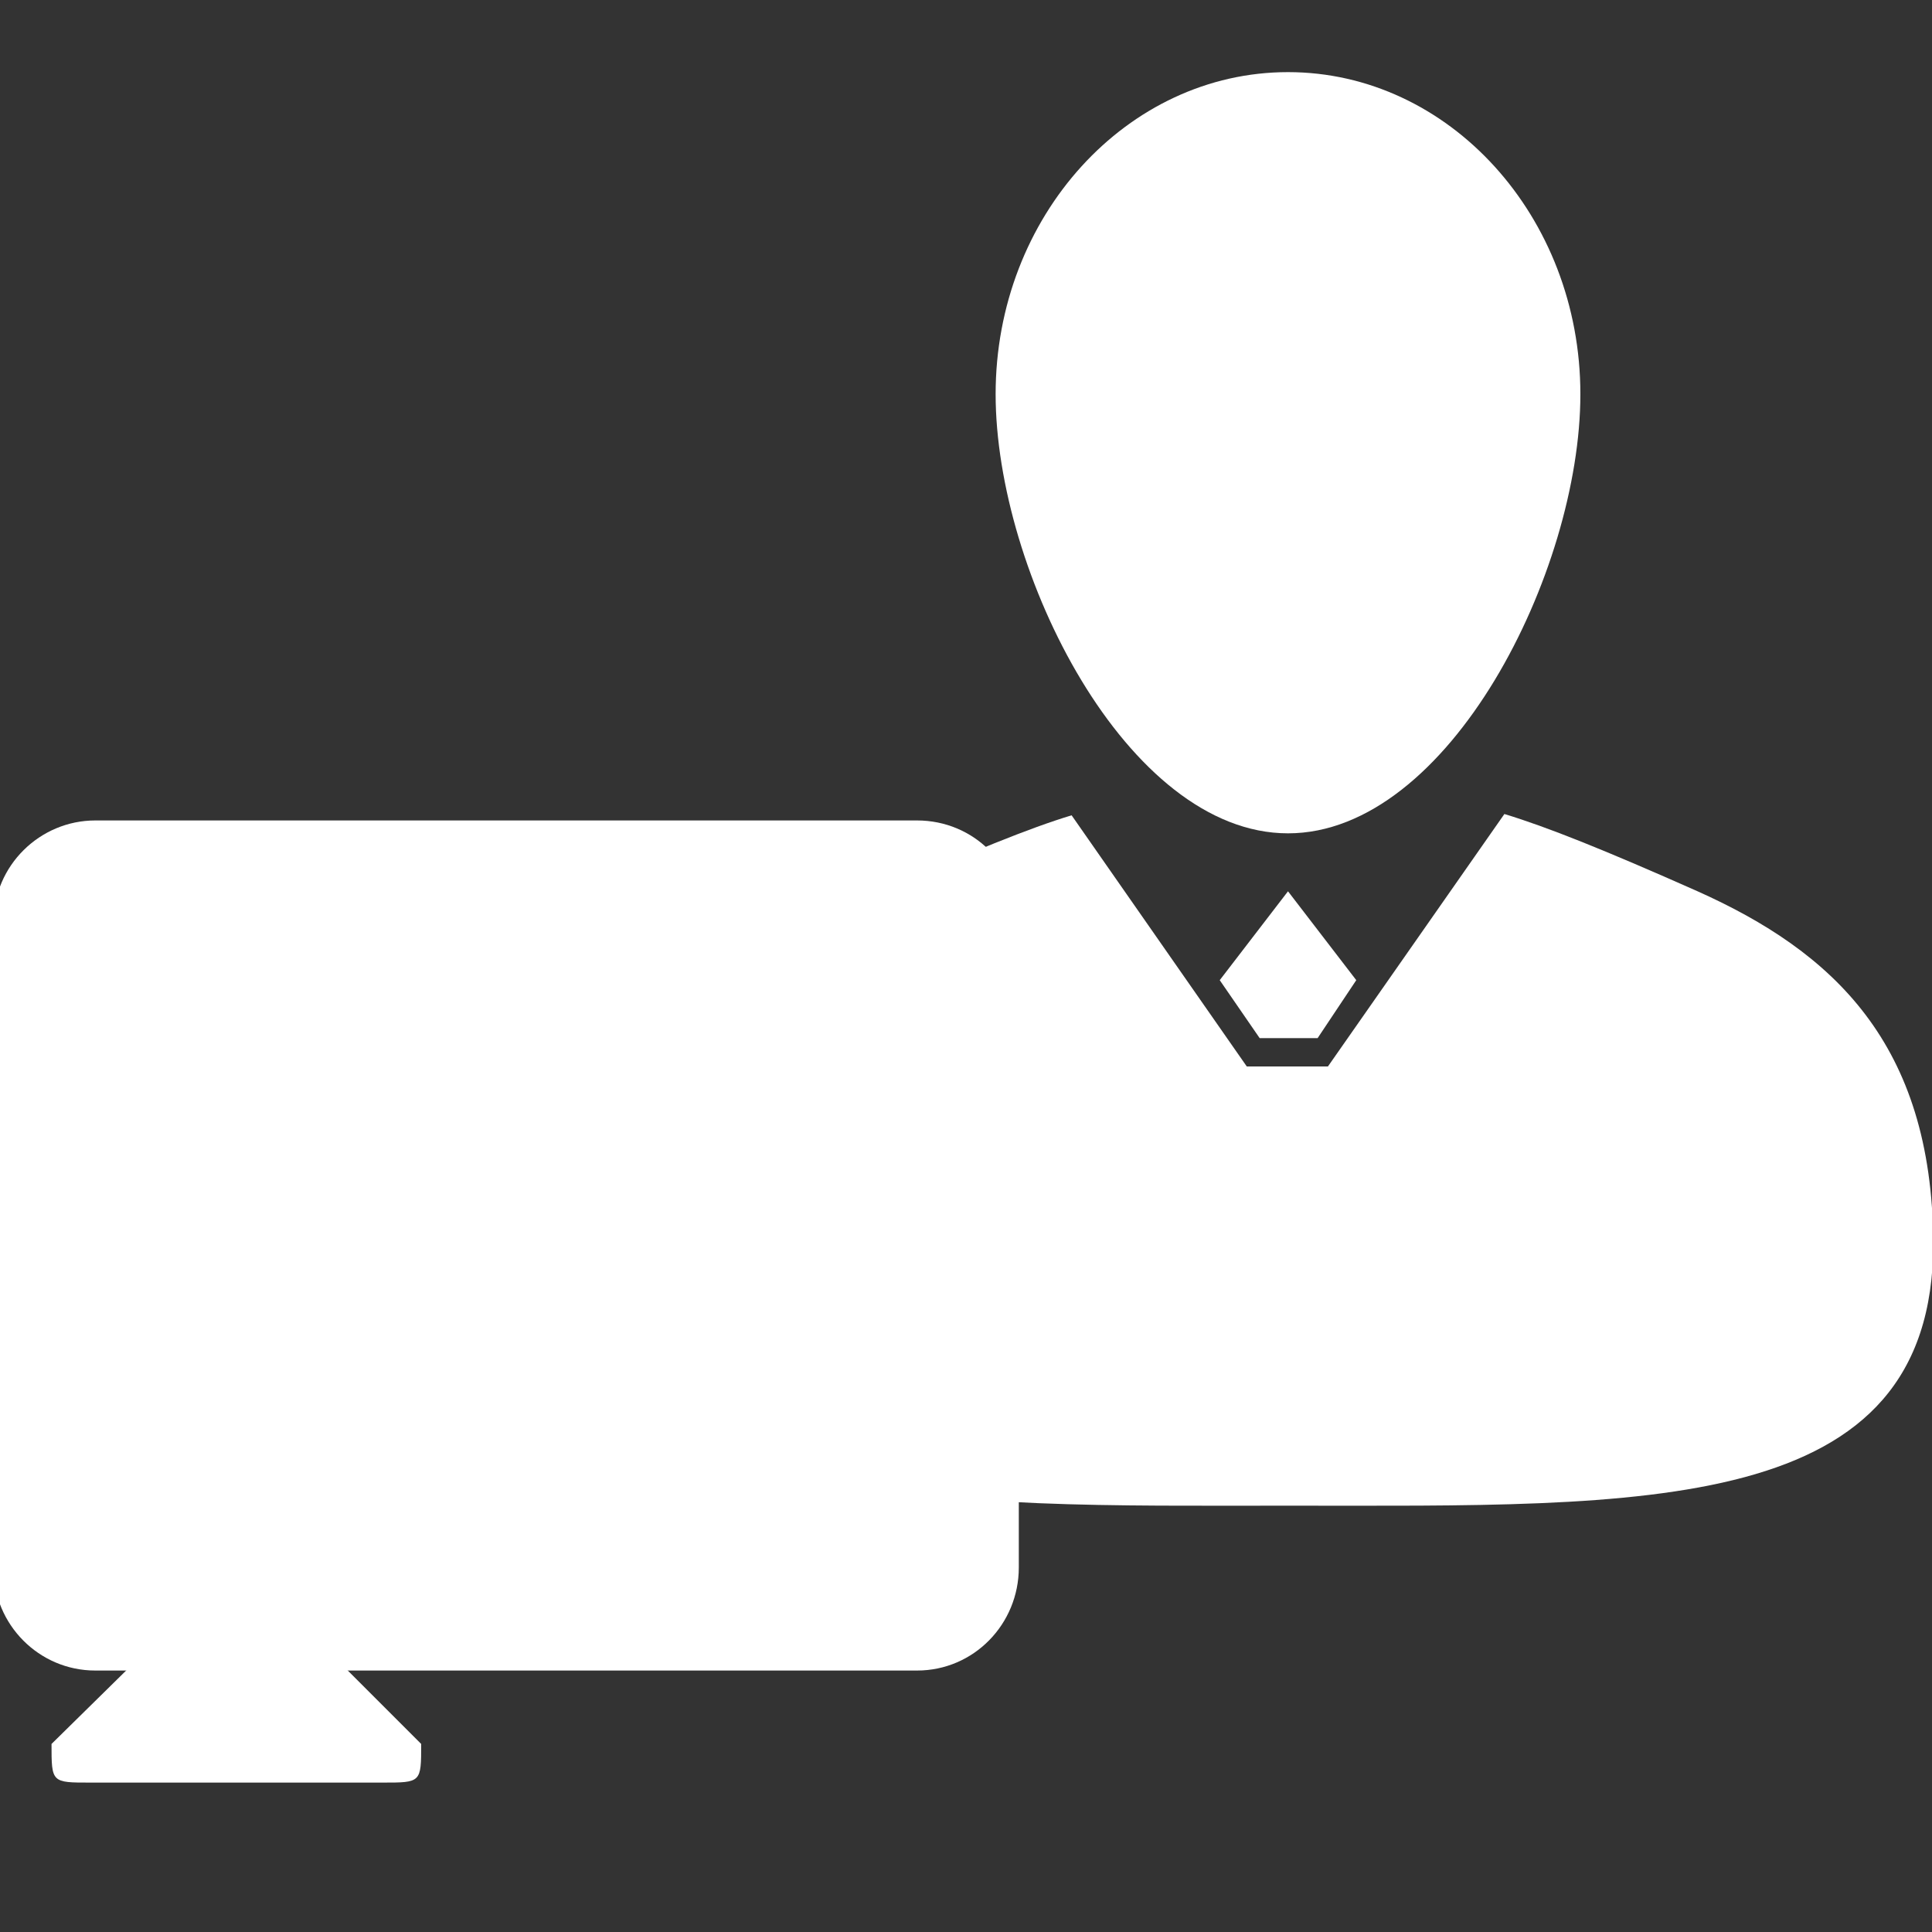
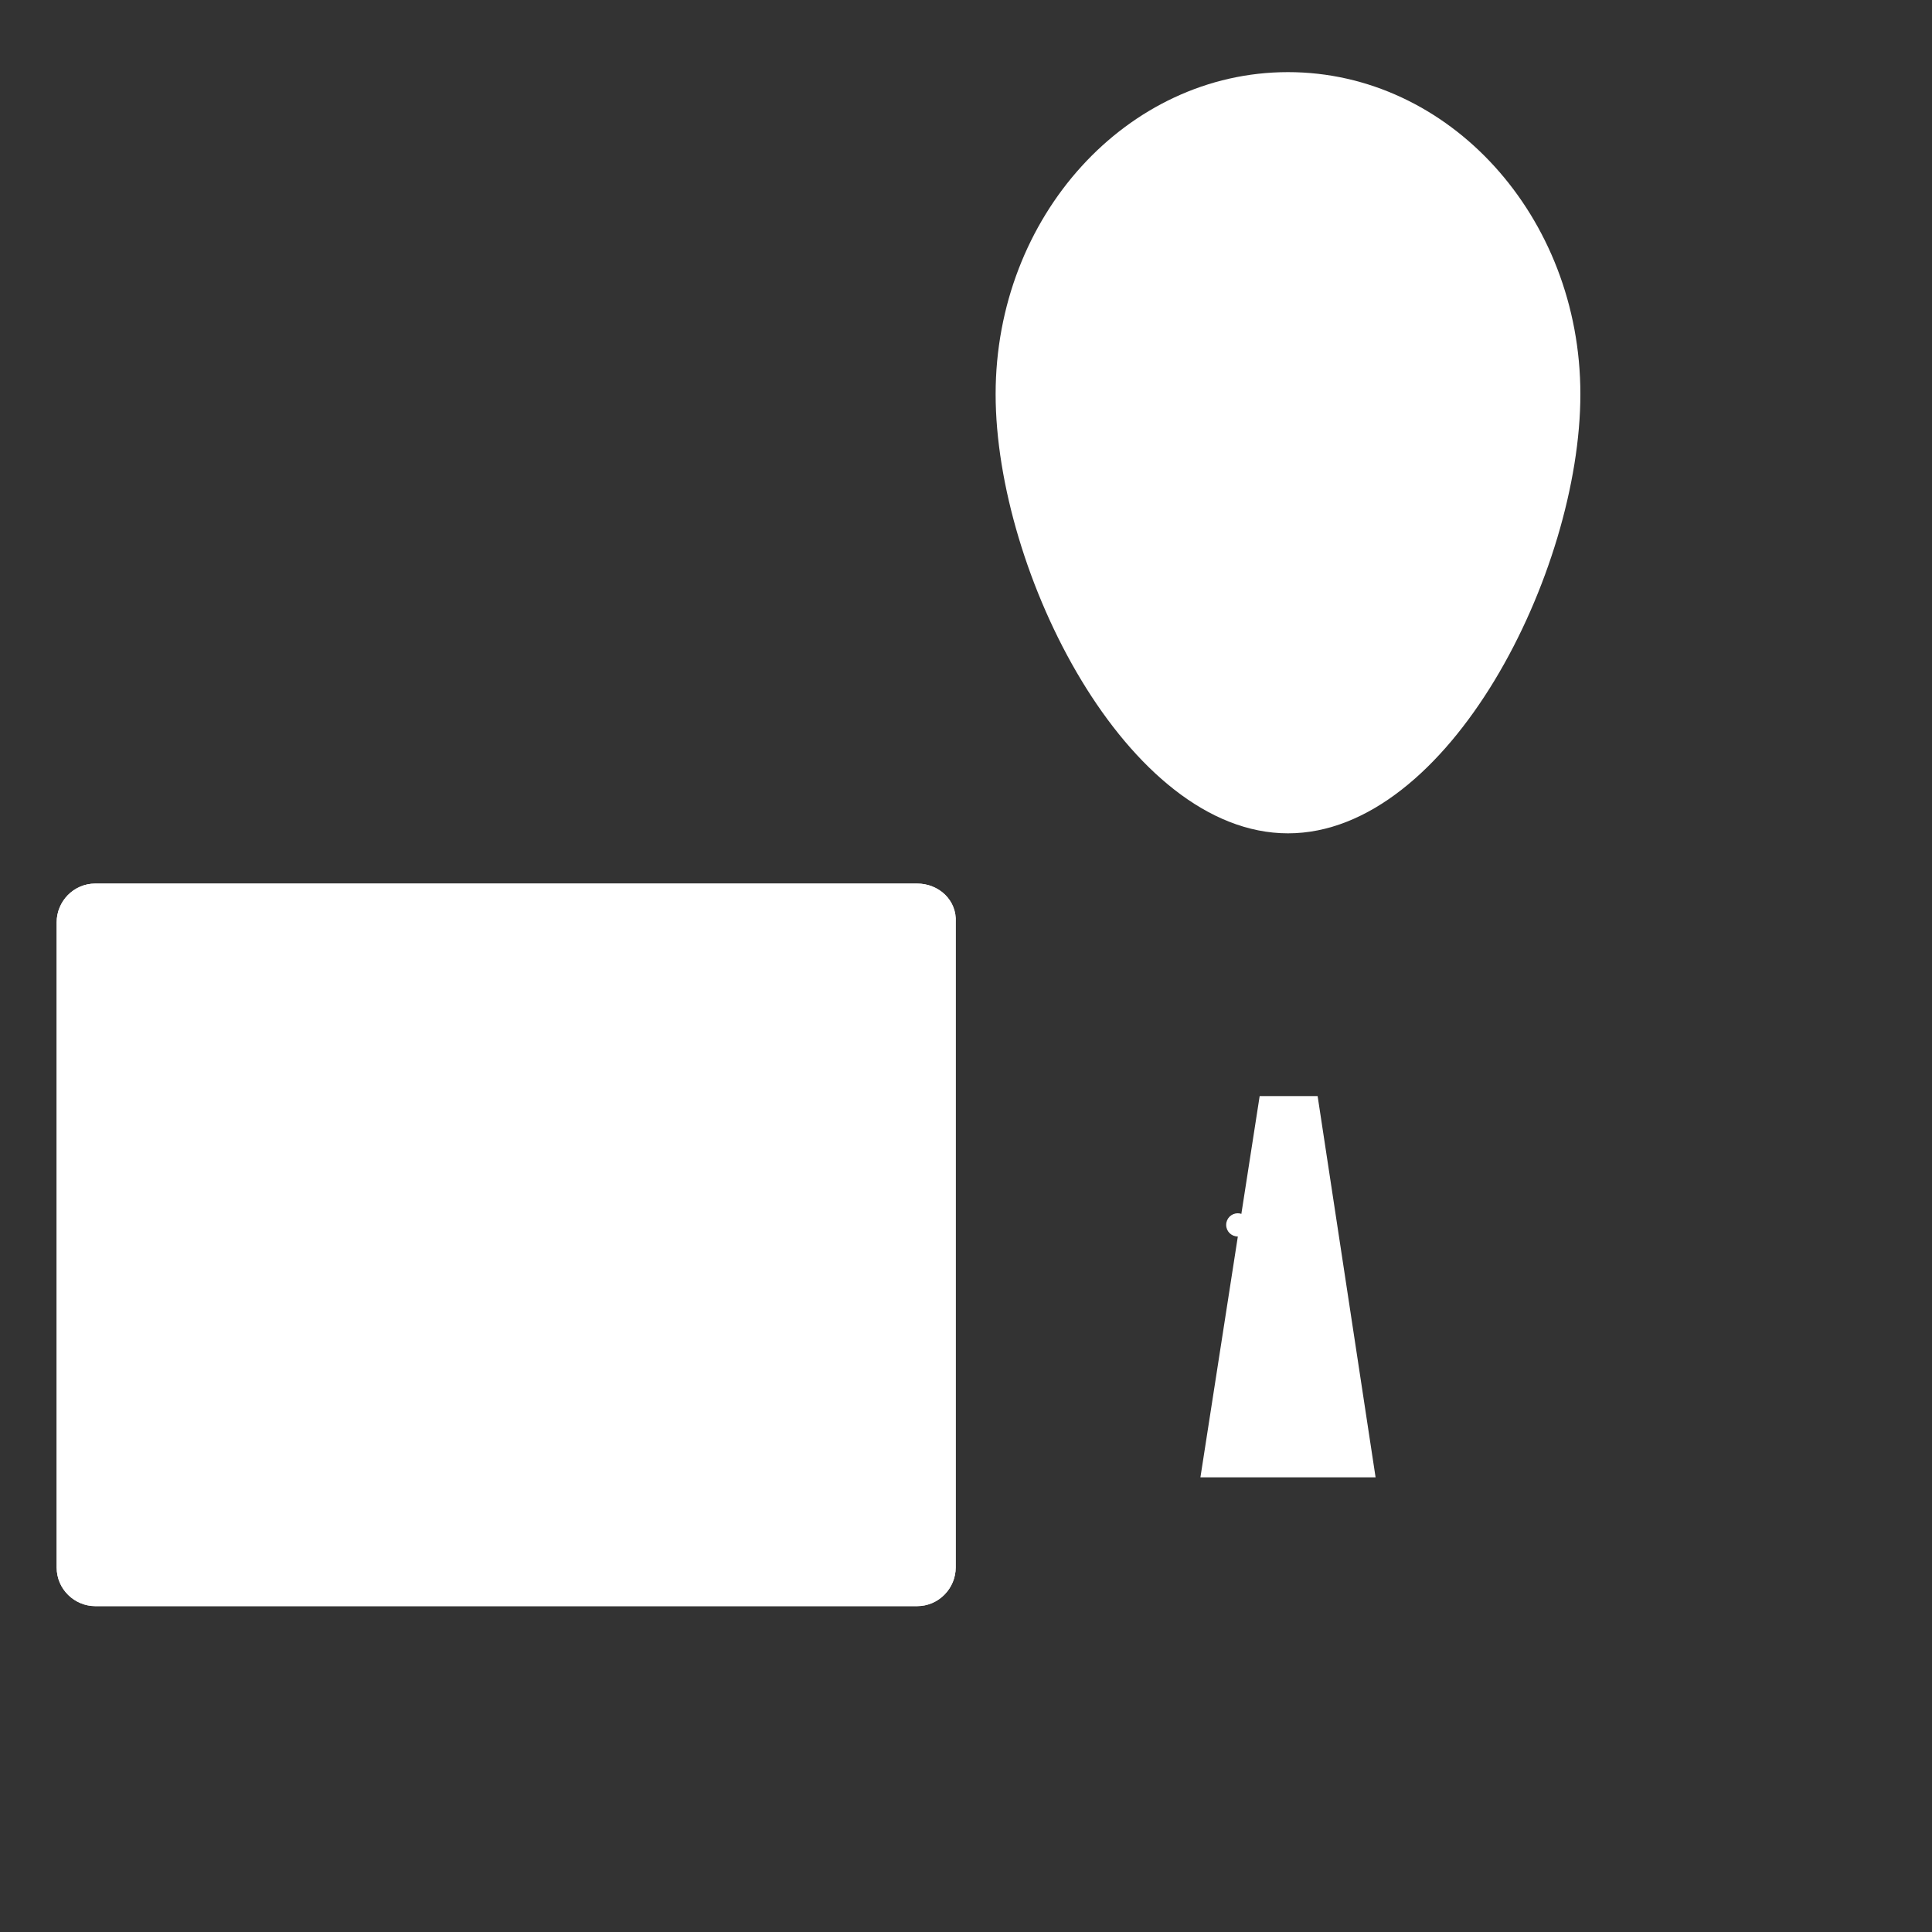
<svg xmlns="http://www.w3.org/2000/svg" version="1.1" id="Capa_1" x="0px" y="0px" viewBox="0 0 150 150" style="enable-background:new 0 0 150 150;" xml:space="preserve">
  <rect x="0" y="0" width="150" height="150" fill="#333333" stroke="none" />
  <style type="text/css">
	.st0{fill:#FFFFFF;}
</style>
  <g>
    <g>
      <path class="st0" d="M100,64.7c12.5,0,22.7-20.3,22.7-34.1c0-13.8-10.2-25-22.7-25c-12.5,0-22.7,11.2-22.7,25    C77.3,44.4,87.5,64.7,100,64.7" />
-       <polygon class="st0" points="94.7,76.1 97.8,80.6 102.3,80.6 105.3,76.1 100,69.2   " />
-       <path class="st0" d="M131.8,69.2c-7.2-3.2-11.7-5-15-6l-13.7,19.6h-6.3L83.2,63.3c-3.3,1-7.7,2.8-15,6    C57.8,73.9,50.1,81,50.1,96.5c0,21.3,22.4,20.4,50,20.4c27.6,0,50,0.9,50-20.4C150,81,142.3,73.9,131.8,69.2" />
      <polygon class="st0" points="93.2,114.7 97.8,85.1 102.3,85.1 106.8,114.7   " />
      <path class="st0" d="M96.1,96c-0.5,0-0.9-0.4-0.9-0.9c0-0.5,0.4-0.9,0.9-0.9c0.5,0,0.9,0.4,0.9,0.9C97,95.7,96.6,96,96.1,96" />
      <path class="st0" d="M71.2,68.6H7.4c-1.7,0-3,1.4-3,3v50.1c0,1.7,1.4,3,3,3h63.8c1.7,0,3-1.4,3-3V71.6    C74.3,69.9,72.9,68.6,71.2,68.6" />
-       <path class="st0" d="M9.3,119.9h60.1V73.5H9.3V119.9z M71.2,129.7H7.4c-4.4,0-7.9-3.6-7.9-7.9V71.6c0-4.4,3.6-7.9,7.9-7.9h63.8    c4.4,0,7.9,3.5,7.9,7.9v50.1C79.1,126.1,75.6,129.7,71.2,129.7" />
-       <path class="st0" d="M26.8,124.8H10.1v4.6L4,135.4c0,3,0,3,3,3h10.6h1.5h10.6c3,0,3,0,3-3l-6.1-6.1V124.8z" />
      <path class="st0" d="M71.2,68.6H7.4c-1.7,0-3,1.4-3,3v50.1c0,1.7,1.4,3,3,3h63.8c1.7,0,3-1.4,3-3V71.6    C74.3,69.9,72.9,68.6,71.2,68.6" />
    </g>
  </g>
</svg>